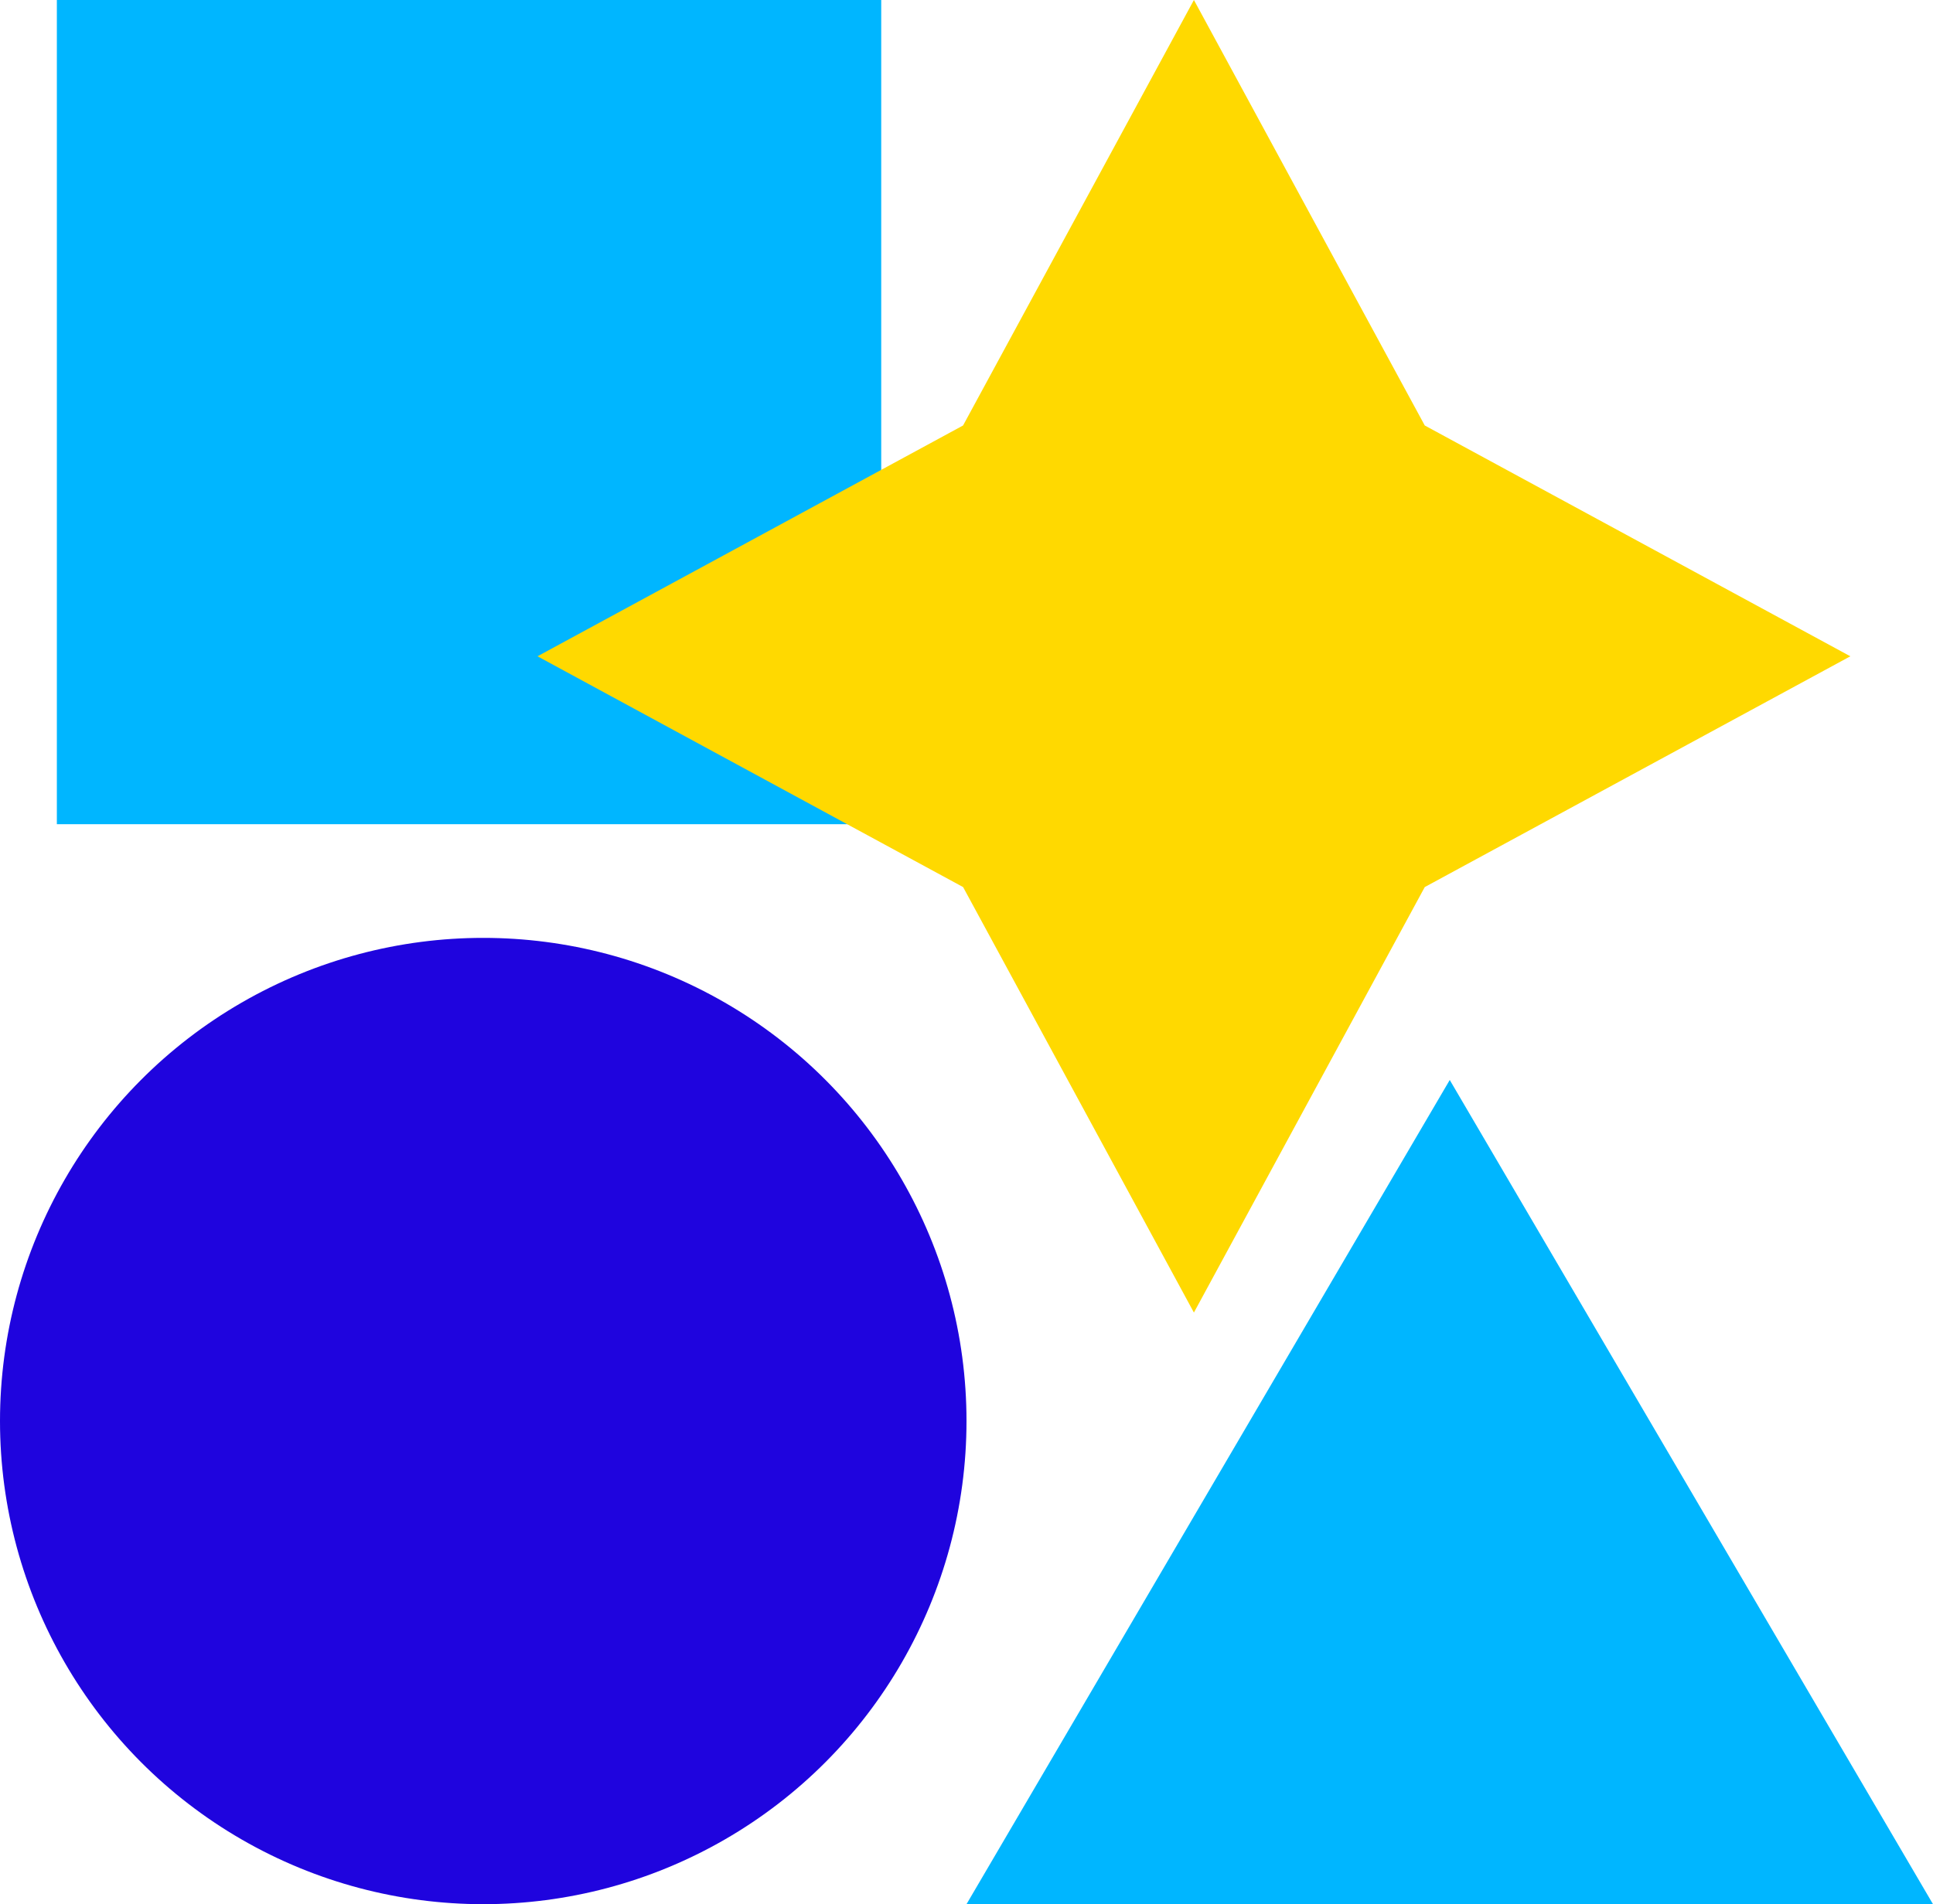
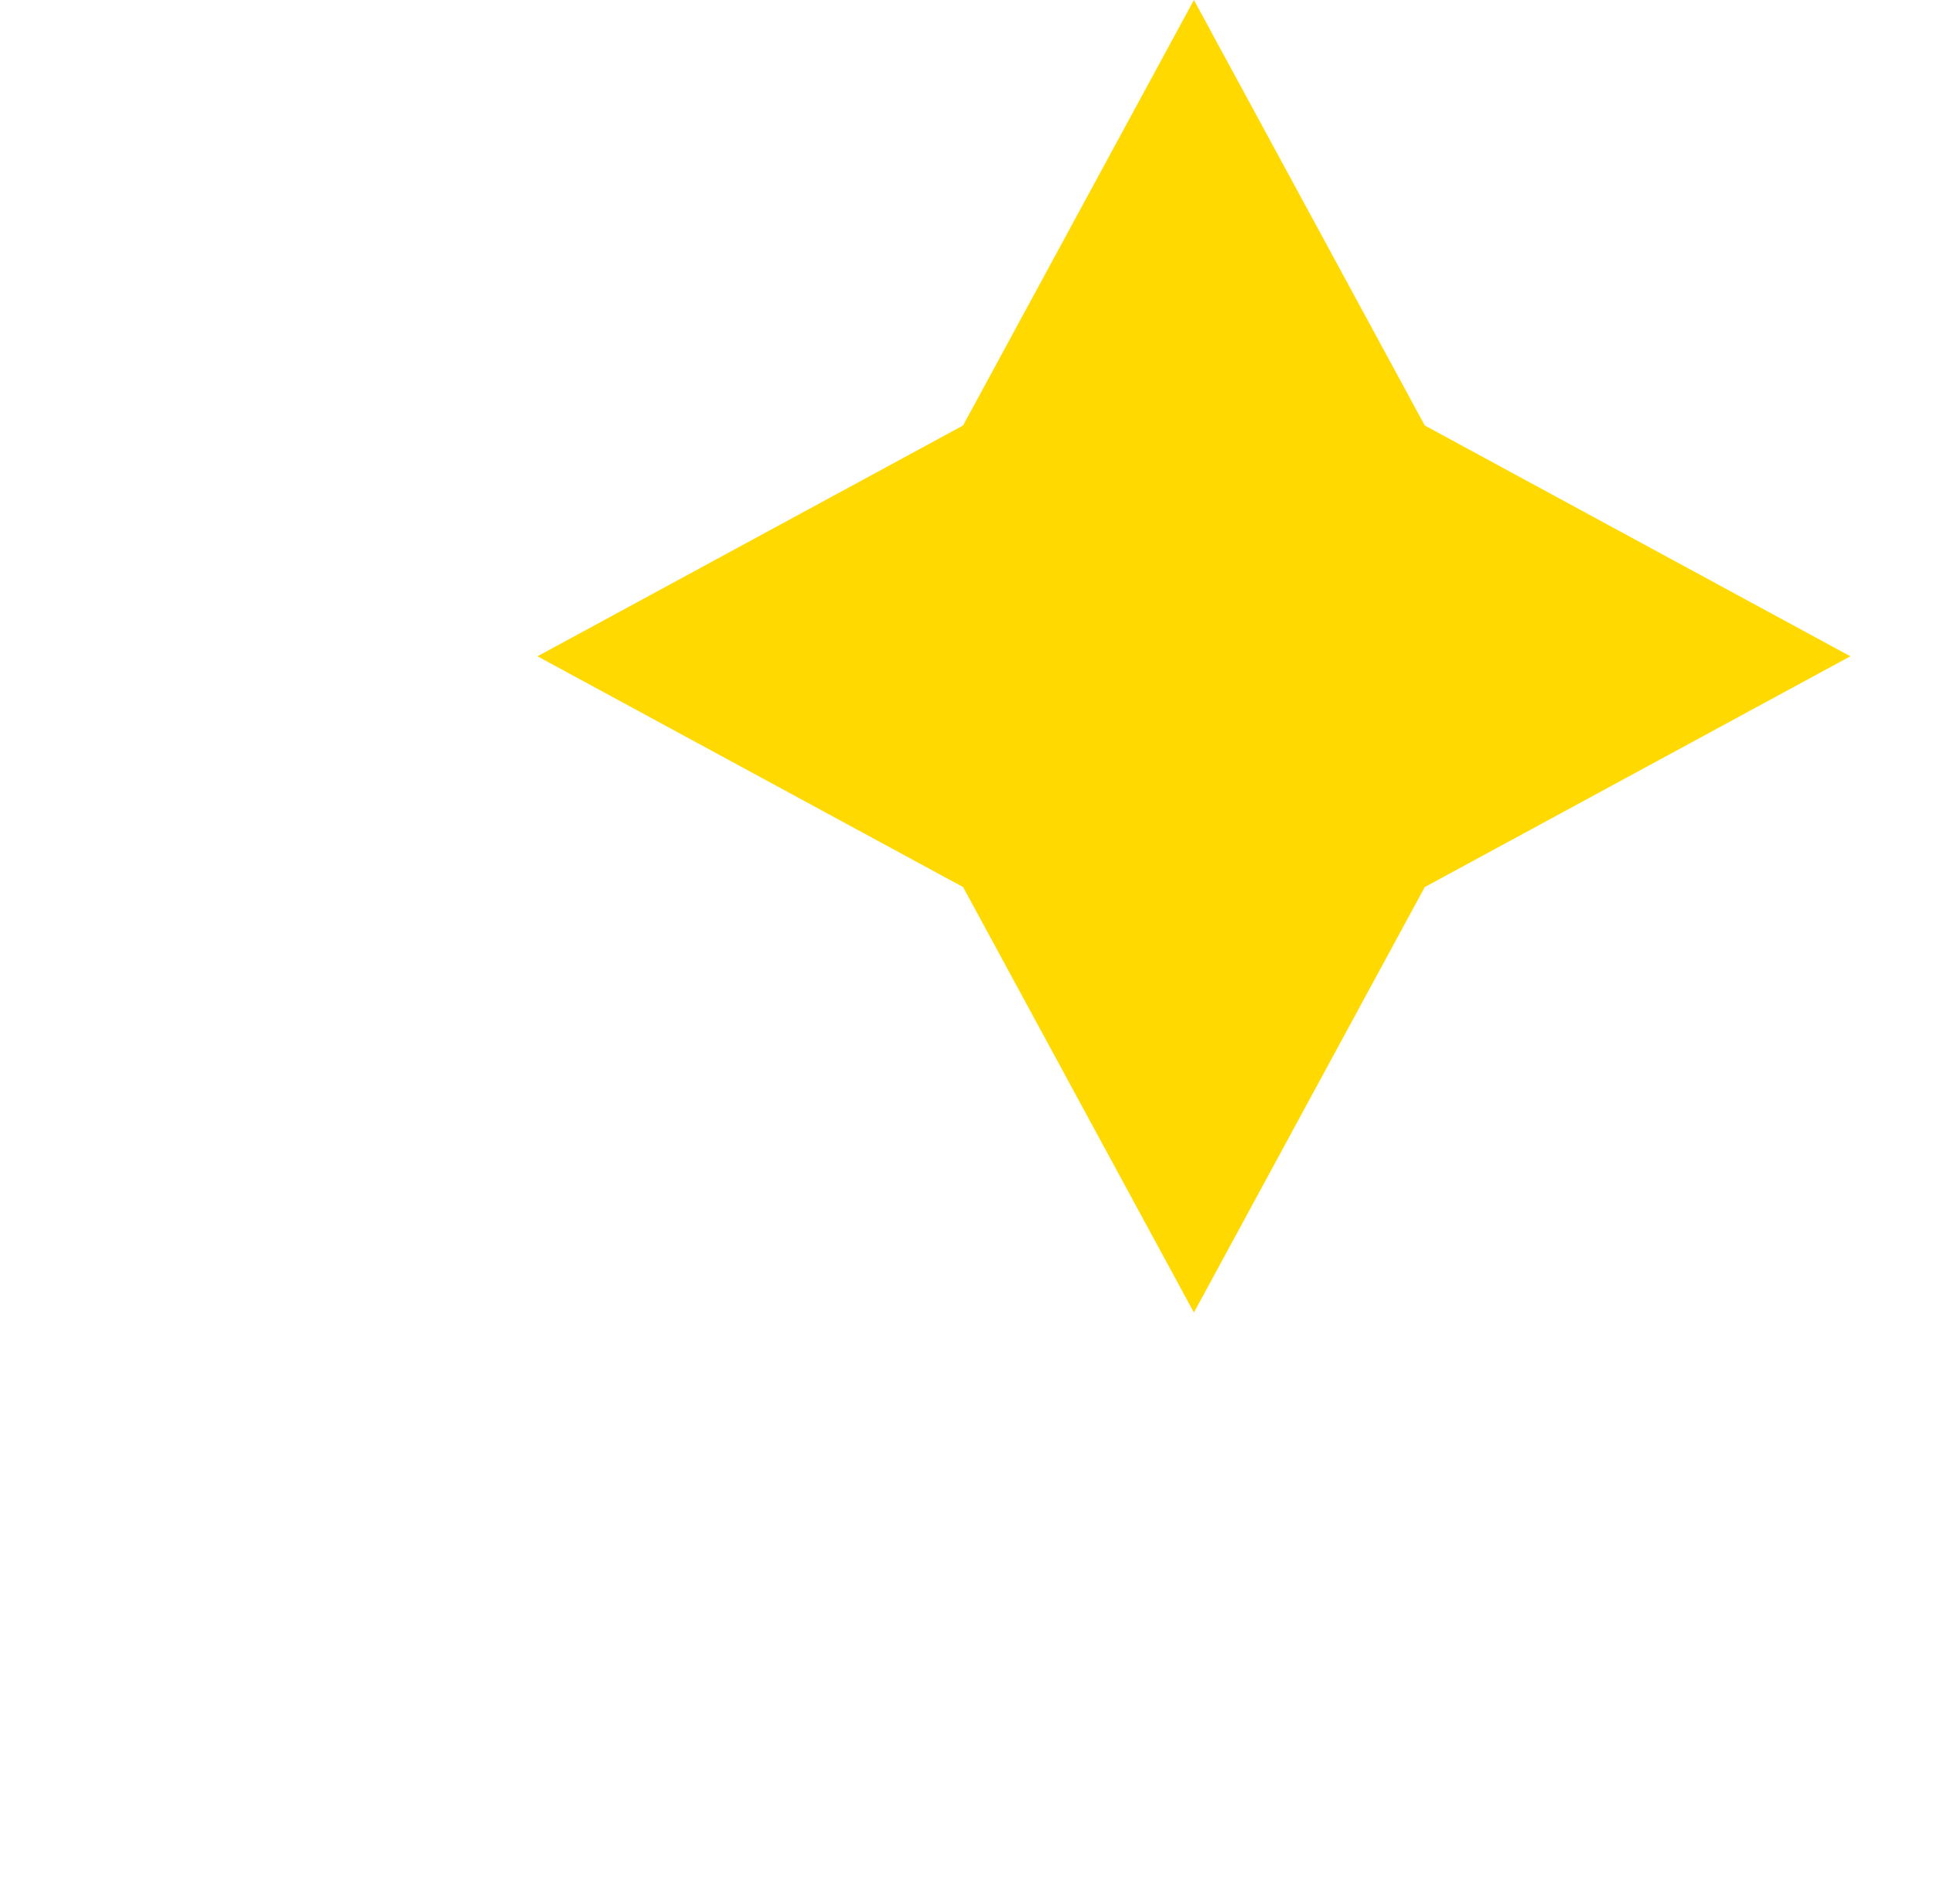
<svg xmlns="http://www.w3.org/2000/svg" width="68" height="67" viewBox="0 0 68 67">
  <g id="icon-accessibility" transform="translate(-826 -789)">
-     <rect id="Rectangle_285" data-name="Rectangle 285" width="29" height="29" transform="translate(828 789)" fill="#00b6ff" />
-     <circle id="Ellipse_279" data-name="Ellipse 279" cx="17" cy="17" r="17" transform="translate(826 822)" fill="#1f04de" />
-     <path id="Polygon_1" data-name="Polygon 1" d="M17,0,34,29H0Z" transform="translate(860 827)" fill="#00b6ff" />
    <path id="Path_120" data-name="Path 120" d="M141.647,69.459l14.971,8.121L141.647,85.7l-8.121,14.971L125.406,85.7,110.434,77.58l14.971-8.121,8.121-14.971Z" transform="translate(734.474 734.512)" fill="#ffd900" />
  </g>
</svg>